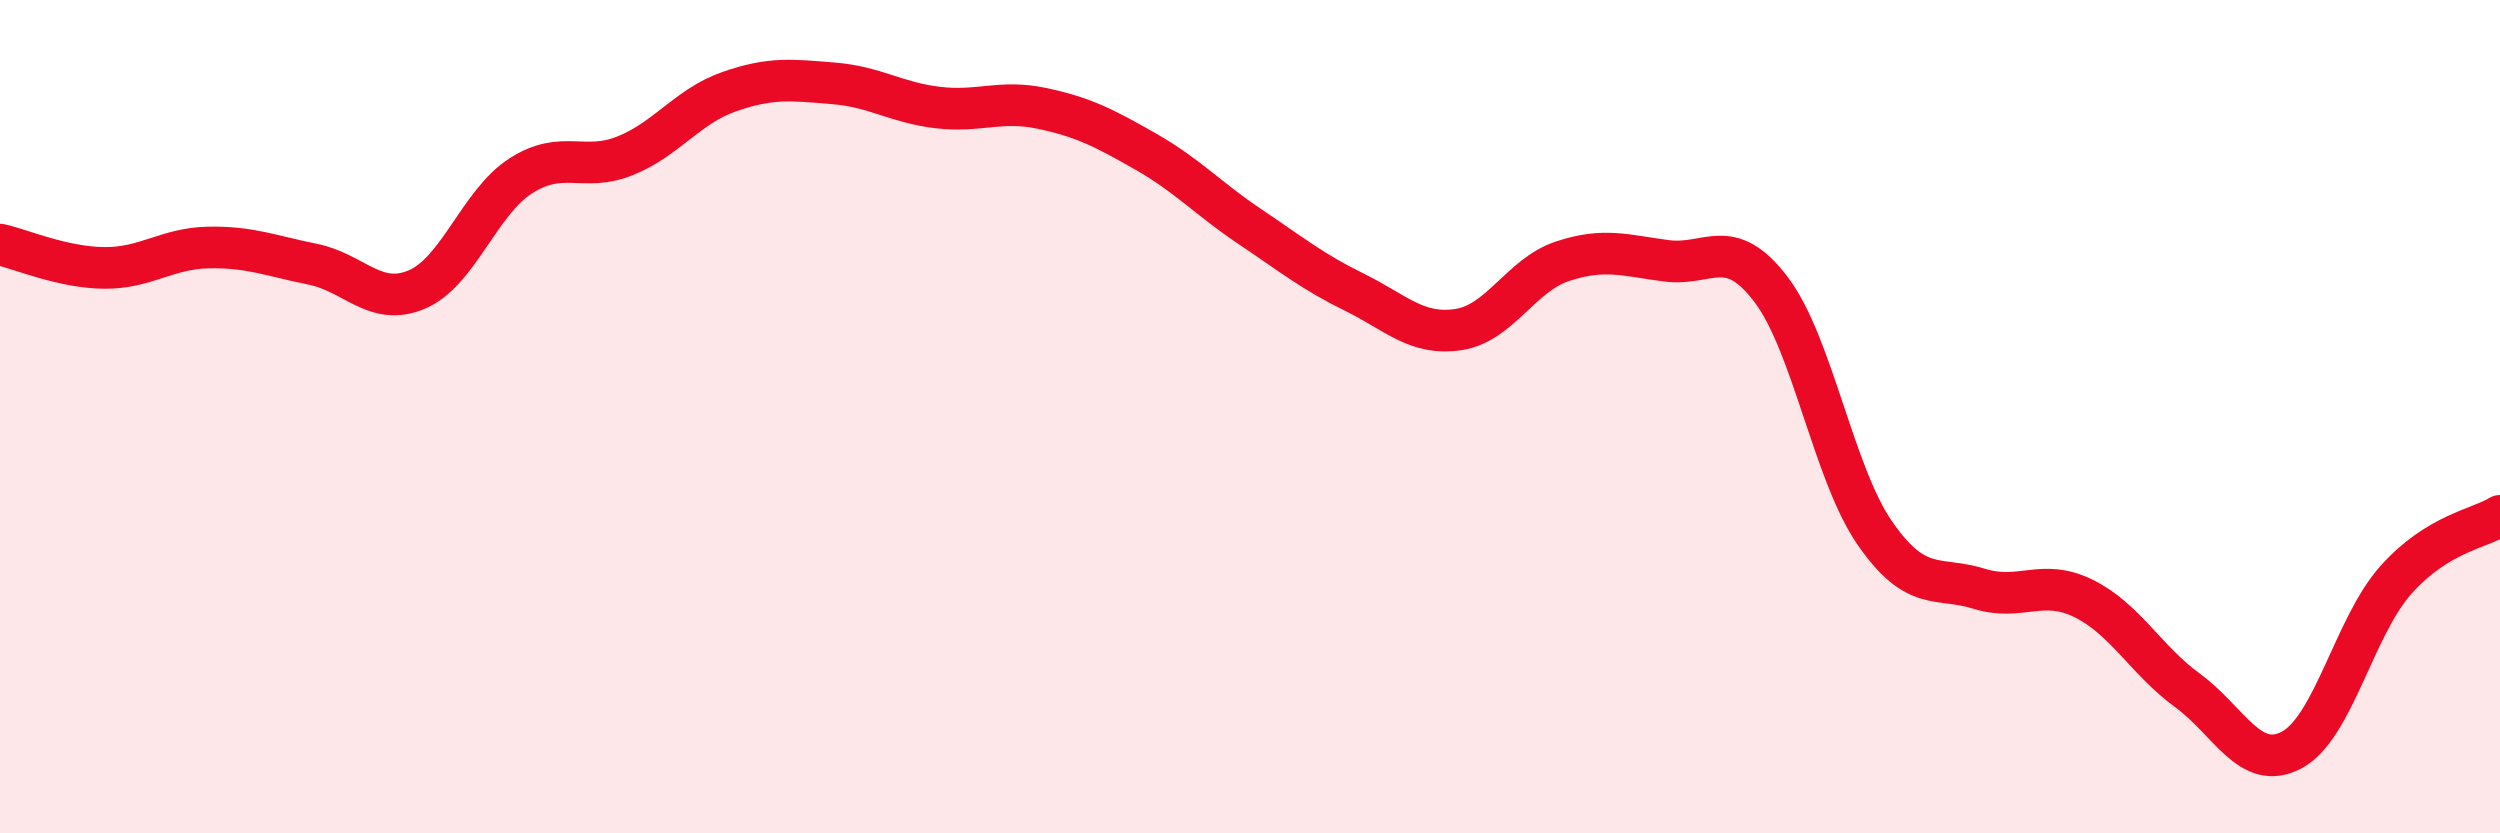
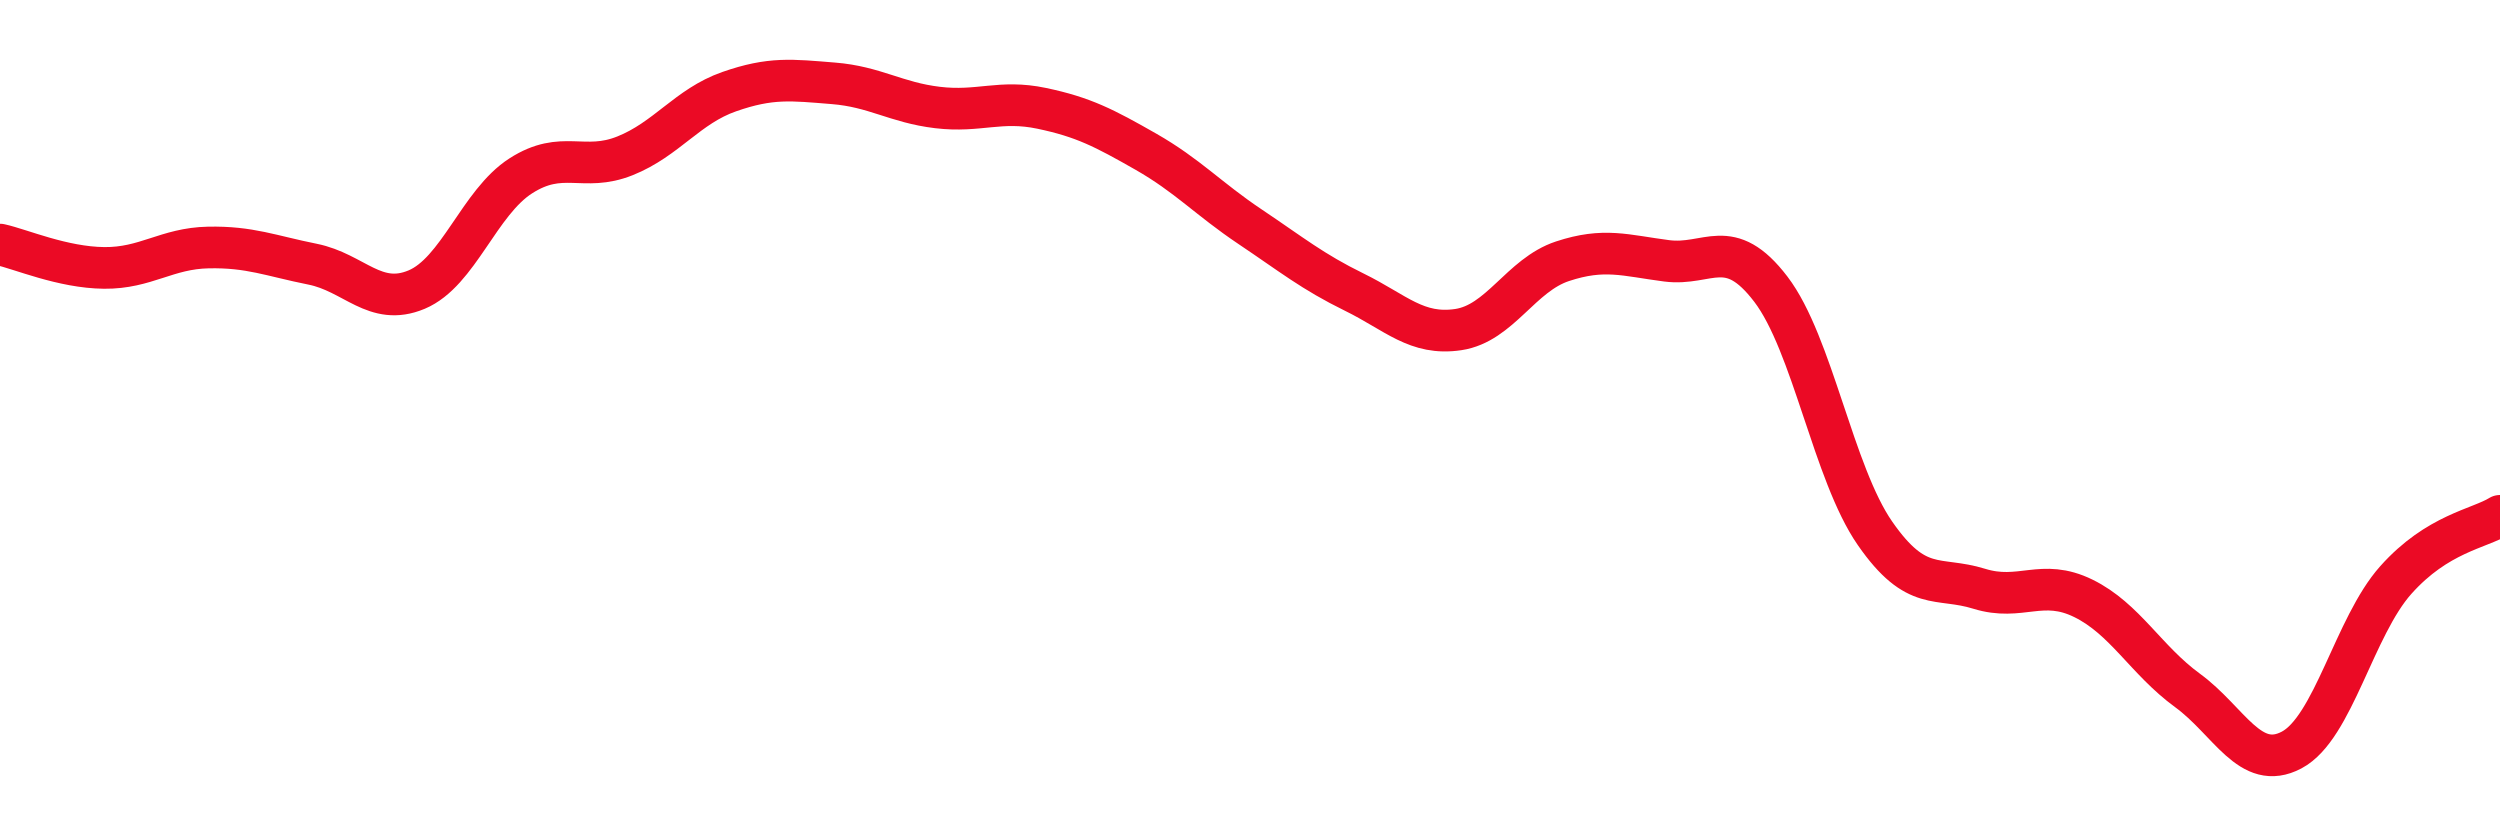
<svg xmlns="http://www.w3.org/2000/svg" width="60" height="20" viewBox="0 0 60 20">
-   <path d="M 0,5.87 C 0.5,5.98 1.5,6.42 2.5,6.43 C 3.5,6.44 4,5.96 5,5.94 C 6,5.92 6.5,6.14 7.5,6.34 C 8.5,6.54 9,7.37 10,6.95 C 11,6.53 11.5,4.86 12.5,4.22 C 13.5,3.58 14,4.14 15,3.74 C 16,3.34 16.5,2.55 17.5,2.2 C 18.5,1.85 19,1.92 20,2 C 21,2.08 21.5,2.46 22.5,2.58 C 23.5,2.7 24,2.39 25,2.6 C 26,2.81 26.5,3.07 27.5,3.64 C 28.5,4.21 29,4.77 30,5.44 C 31,6.11 31.5,6.52 32.5,7.01 C 33.5,7.5 34,8.06 35,7.91 C 36,7.76 36.5,6.6 37.5,6.27 C 38.5,5.94 39,6.13 40,6.26 C 41,6.39 41.5,5.63 42.5,6.94 C 43.5,8.25 44,11.36 45,12.8 C 46,14.24 46.5,13.82 47.5,14.13 C 48.5,14.44 49,13.87 50,14.36 C 51,14.85 51.5,15.84 52.5,16.57 C 53.5,17.3 54,18.53 55,18 C 56,17.47 56.5,15.04 57.5,13.92 C 58.5,12.8 59.5,12.69 60,12.38L60 20L0 20Z" fill="#EB0A25" opacity="0.1" stroke-linecap="round" stroke-linejoin="round" />
  <path d="M 0,5.87 C 0.5,5.98 1.5,6.42 2.5,6.43 C 3.5,6.44 4,5.96 5,5.94 C 6,5.92 6.5,6.14 7.5,6.34 C 8.5,6.54 9,7.37 10,6.95 C 11,6.53 11.5,4.86 12.5,4.22 C 13.5,3.58 14,4.14 15,3.74 C 16,3.34 16.5,2.55 17.5,2.2 C 18.5,1.85 19,1.92 20,2 C 21,2.08 21.5,2.46 22.5,2.58 C 23.5,2.7 24,2.39 25,2.6 C 26,2.81 26.5,3.07 27.5,3.64 C 28.5,4.21 29,4.77 30,5.44 C 31,6.11 31.5,6.52 32.5,7.01 C 33.5,7.5 34,8.06 35,7.91 C 36,7.76 36.5,6.6 37.5,6.27 C 38.5,5.94 39,6.13 40,6.26 C 41,6.39 41.5,5.63 42.5,6.94 C 43.5,8.25 44,11.36 45,12.8 C 46,14.24 46.5,13.82 47.5,14.13 C 48.5,14.44 49,13.87 50,14.36 C 51,14.85 51.5,15.84 52.5,16.57 C 53.5,17.3 54,18.53 55,18 C 56,17.47 56.5,15.04 57.5,13.92 C 58.5,12.8 59.5,12.69 60,12.38" stroke="#EB0A25" stroke-width="1" fill="none" stroke-linecap="round" stroke-linejoin="round" />
</svg>